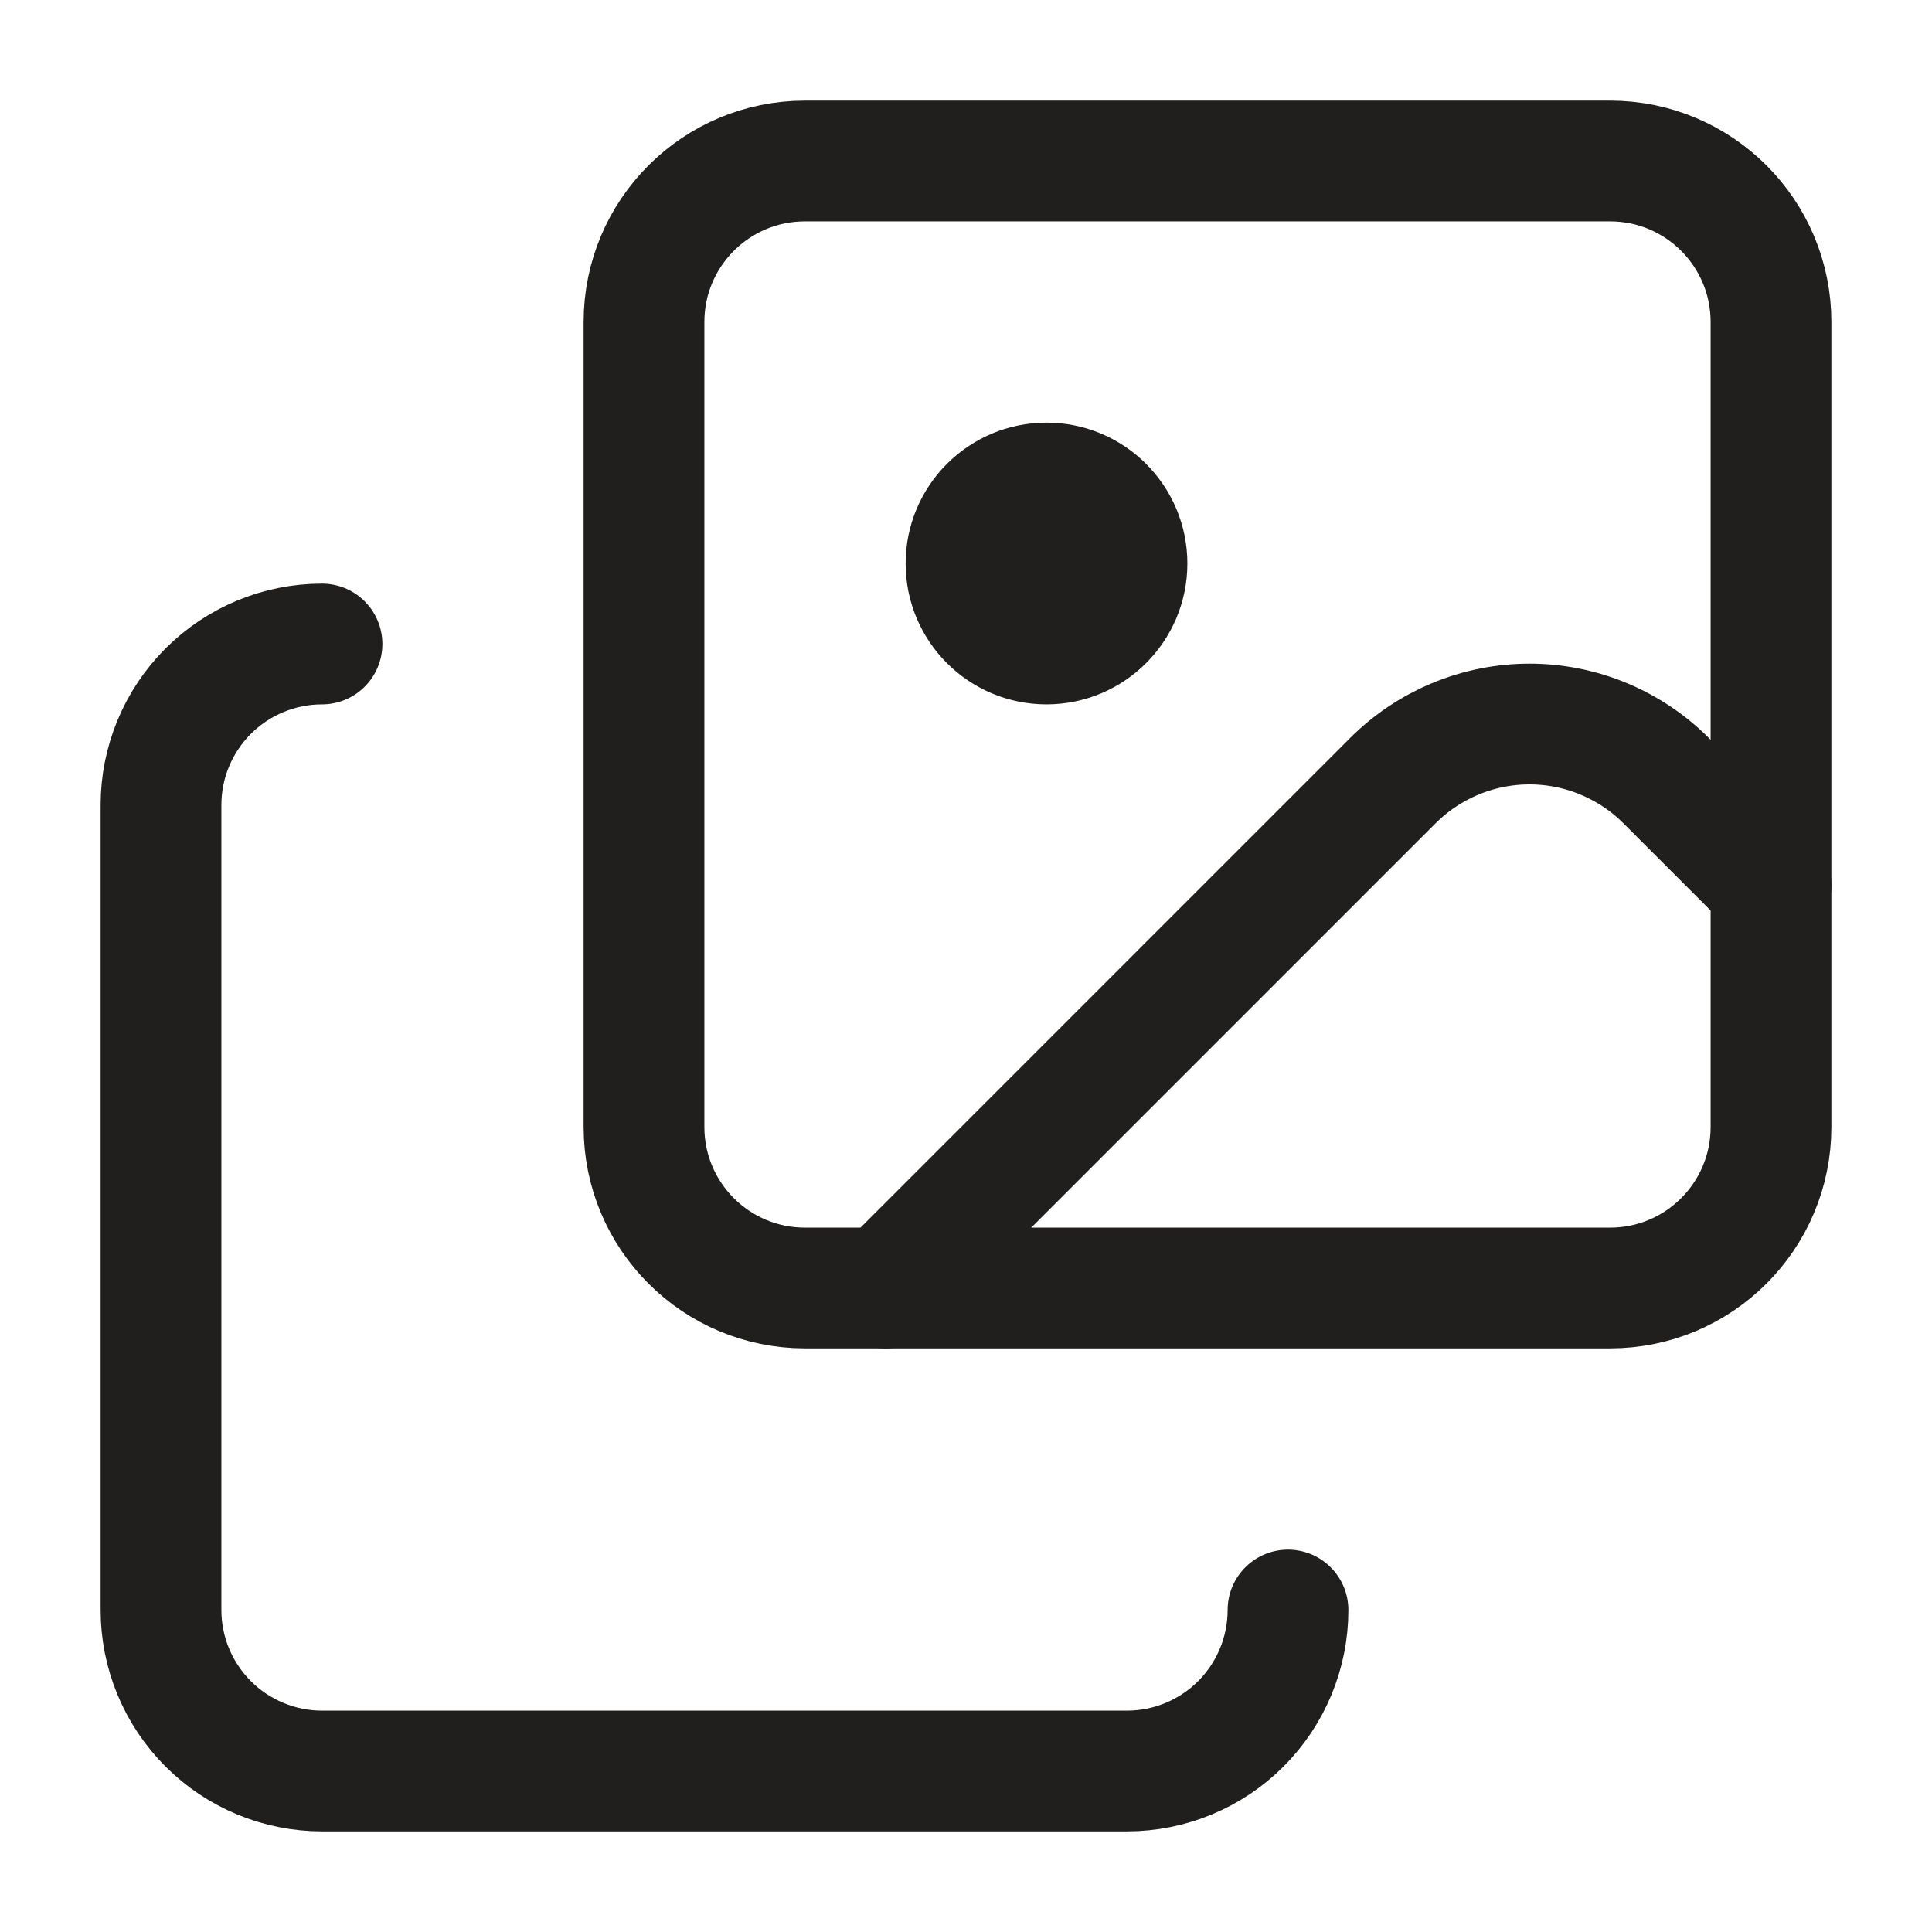
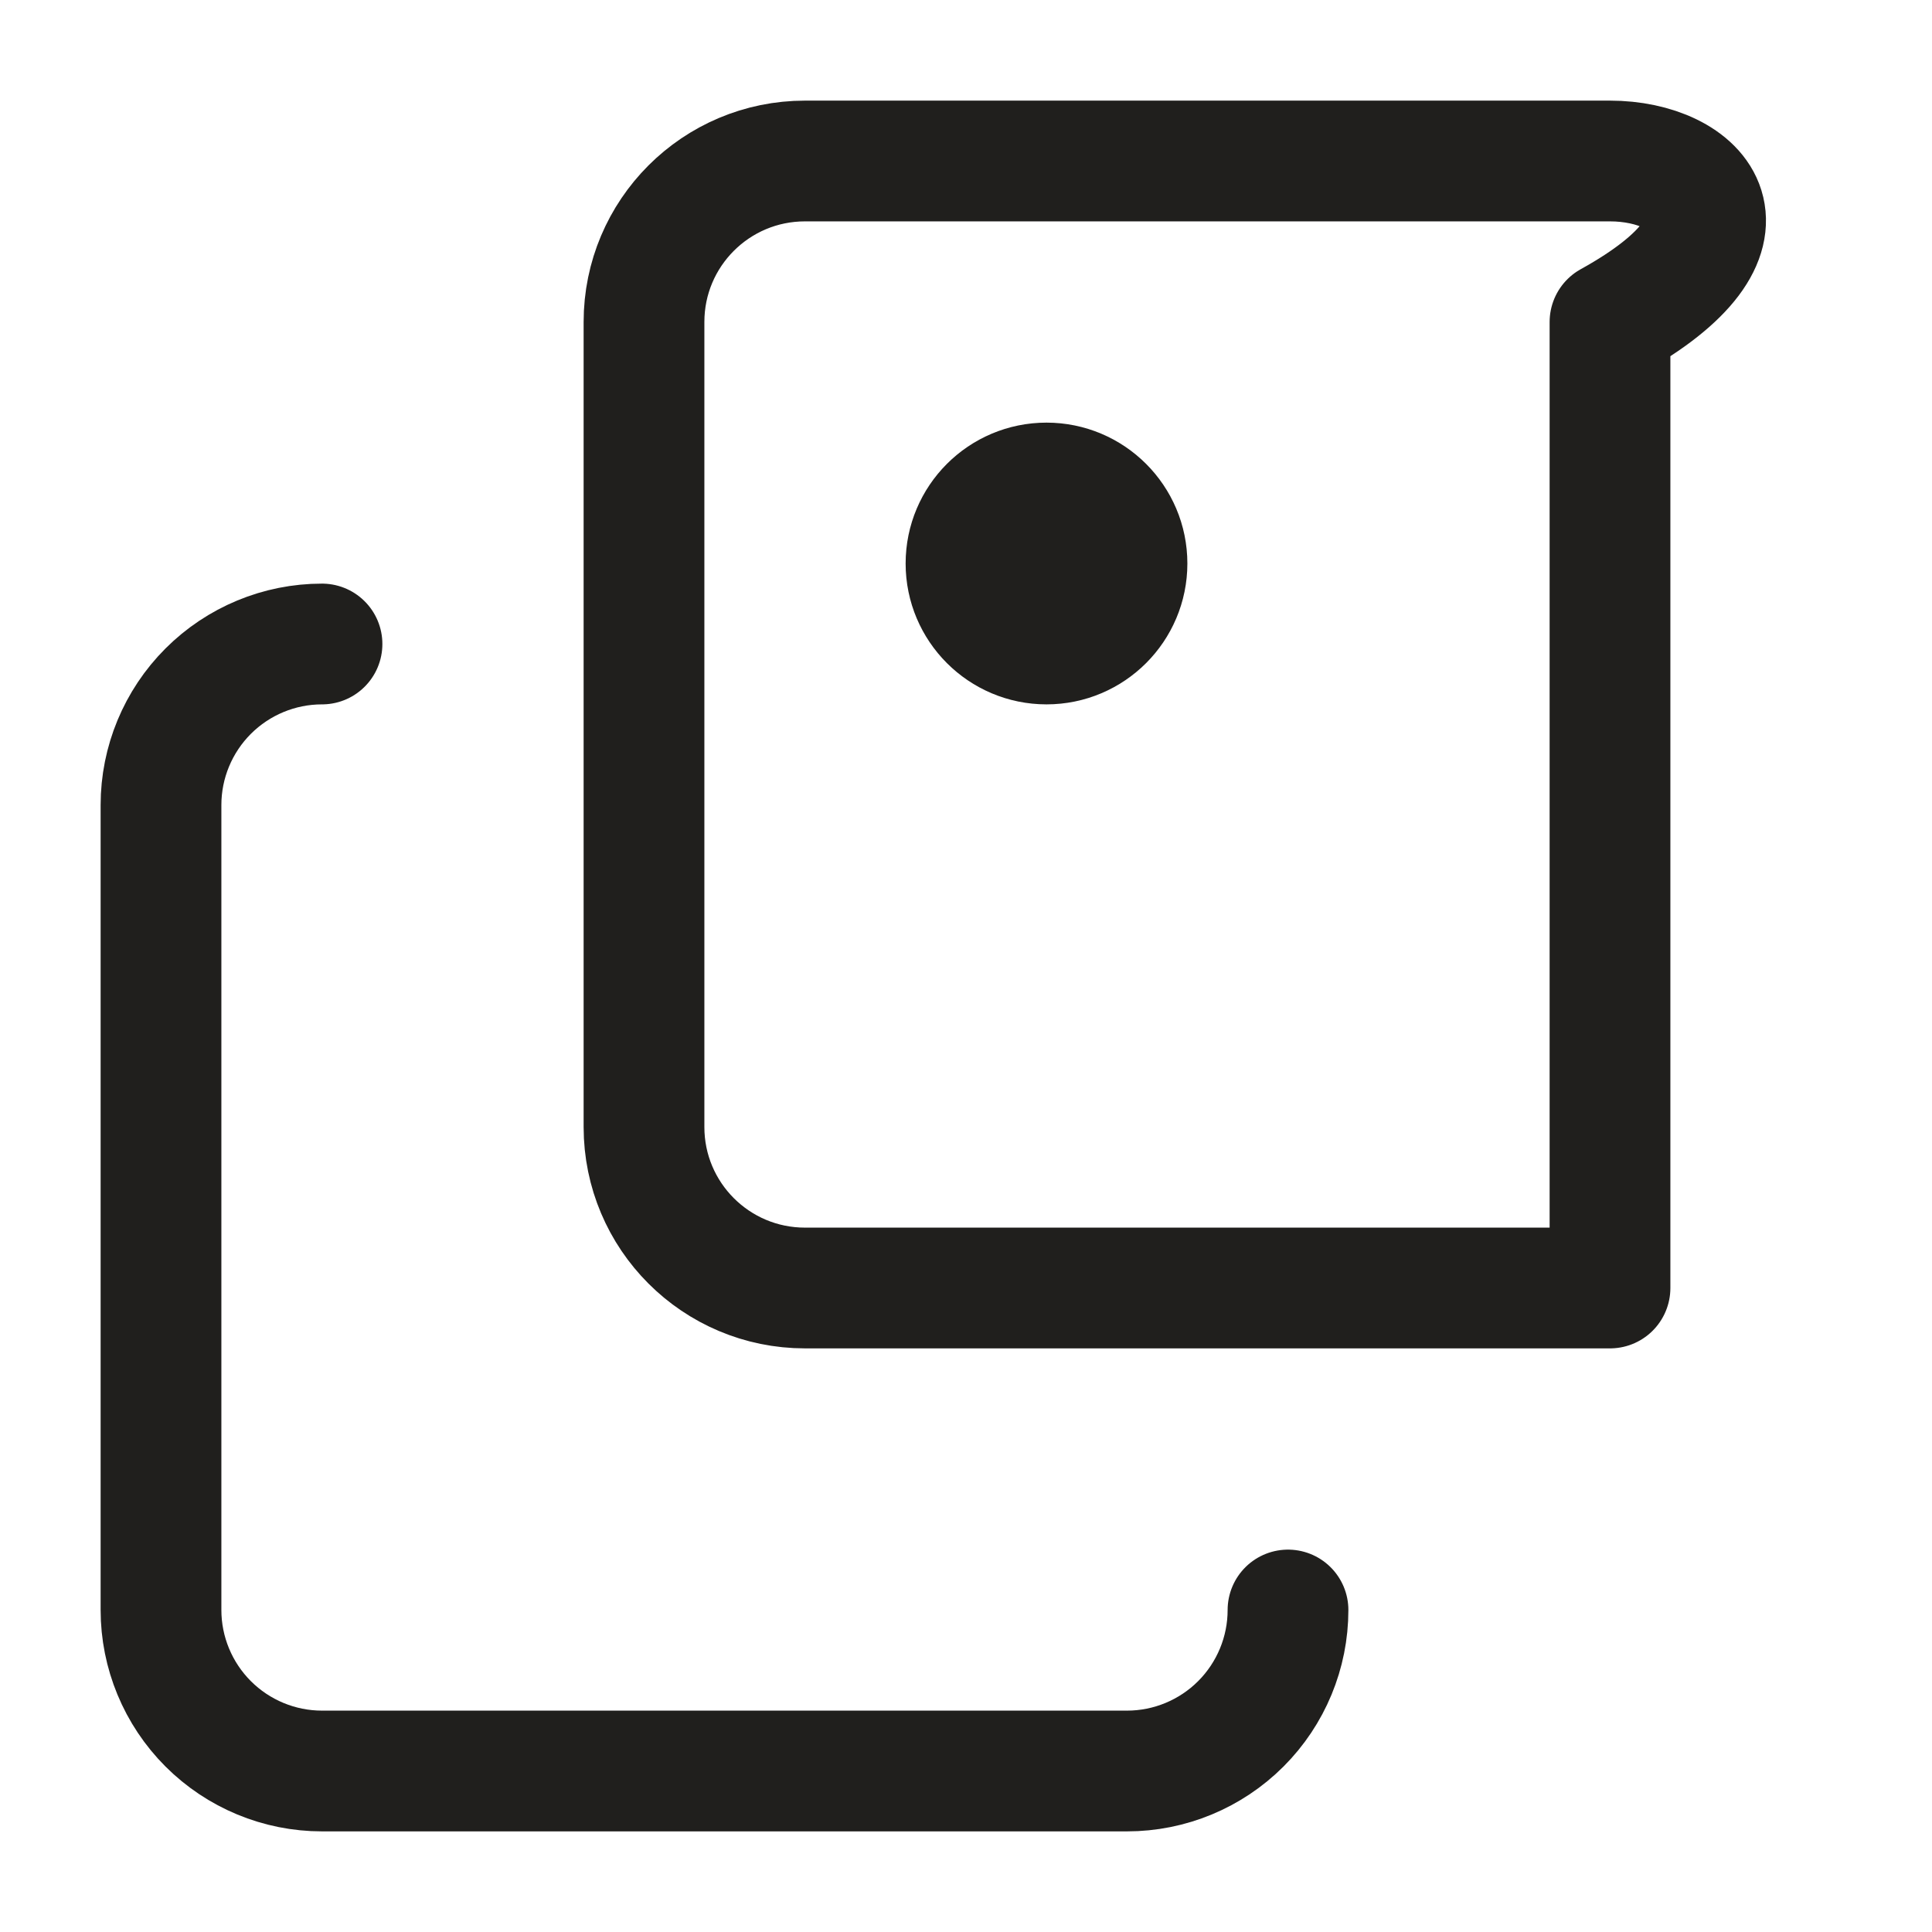
<svg xmlns="http://www.w3.org/2000/svg" width="24" height="24" viewBox="0 0 24 24" fill="none">
-   <path d="M22 11L20.704 9.704C20.481 9.479 20.215 9.301 19.923 9.179C19.631 9.057 19.317 8.994 19 8.994C18.683 8.994 18.369 9.057 18.077 9.179C17.785 9.301 17.519 9.479 17.296 9.704L11 16" stroke="#201F1D" stroke-width="1.5" stroke-linecap="round" stroke-linejoin="round" />
  <path d="M4 8C3.47 8 2.961 8.211 2.586 8.586C2.211 8.961 2 9.47 2 10V20C2 20.53 2.211 21.039 2.586 21.414C2.961 21.789 3.47 22 4 22H14C14.53 22 15.039 21.789 15.414 21.414C15.789 21.039 16 20.53 16 20" stroke="#201F1D" stroke-width="1.5" stroke-linecap="round" stroke-linejoin="round" />
  <path d="M13 8C13.552 8 14 7.552 14 7C14 6.448 13.552 6 13 6C12.448 6 12 6.448 12 7C12 7.552 12.448 8 13 8Z" fill="#201F1D" stroke="#201F1D" stroke-width="1.5" stroke-linecap="round" stroke-linejoin="round" />
-   <path d="M20 2H10C8.895 2 8 2.895 8 4V14C8 15.105 8.895 16 10 16H20C21.105 16 22 15.105 22 14V4C22 2.895 21.105 2 20 2Z" stroke="#201F1D" stroke-width="1.5" stroke-linecap="round" stroke-linejoin="round" />
+   <path d="M20 2H10C8.895 2 8 2.895 8 4V14C8 15.105 8.895 16 10 16H20V4C22 2.895 21.105 2 20 2Z" stroke="#201F1D" stroke-width="1.5" stroke-linecap="round" stroke-linejoin="round" />
</svg>